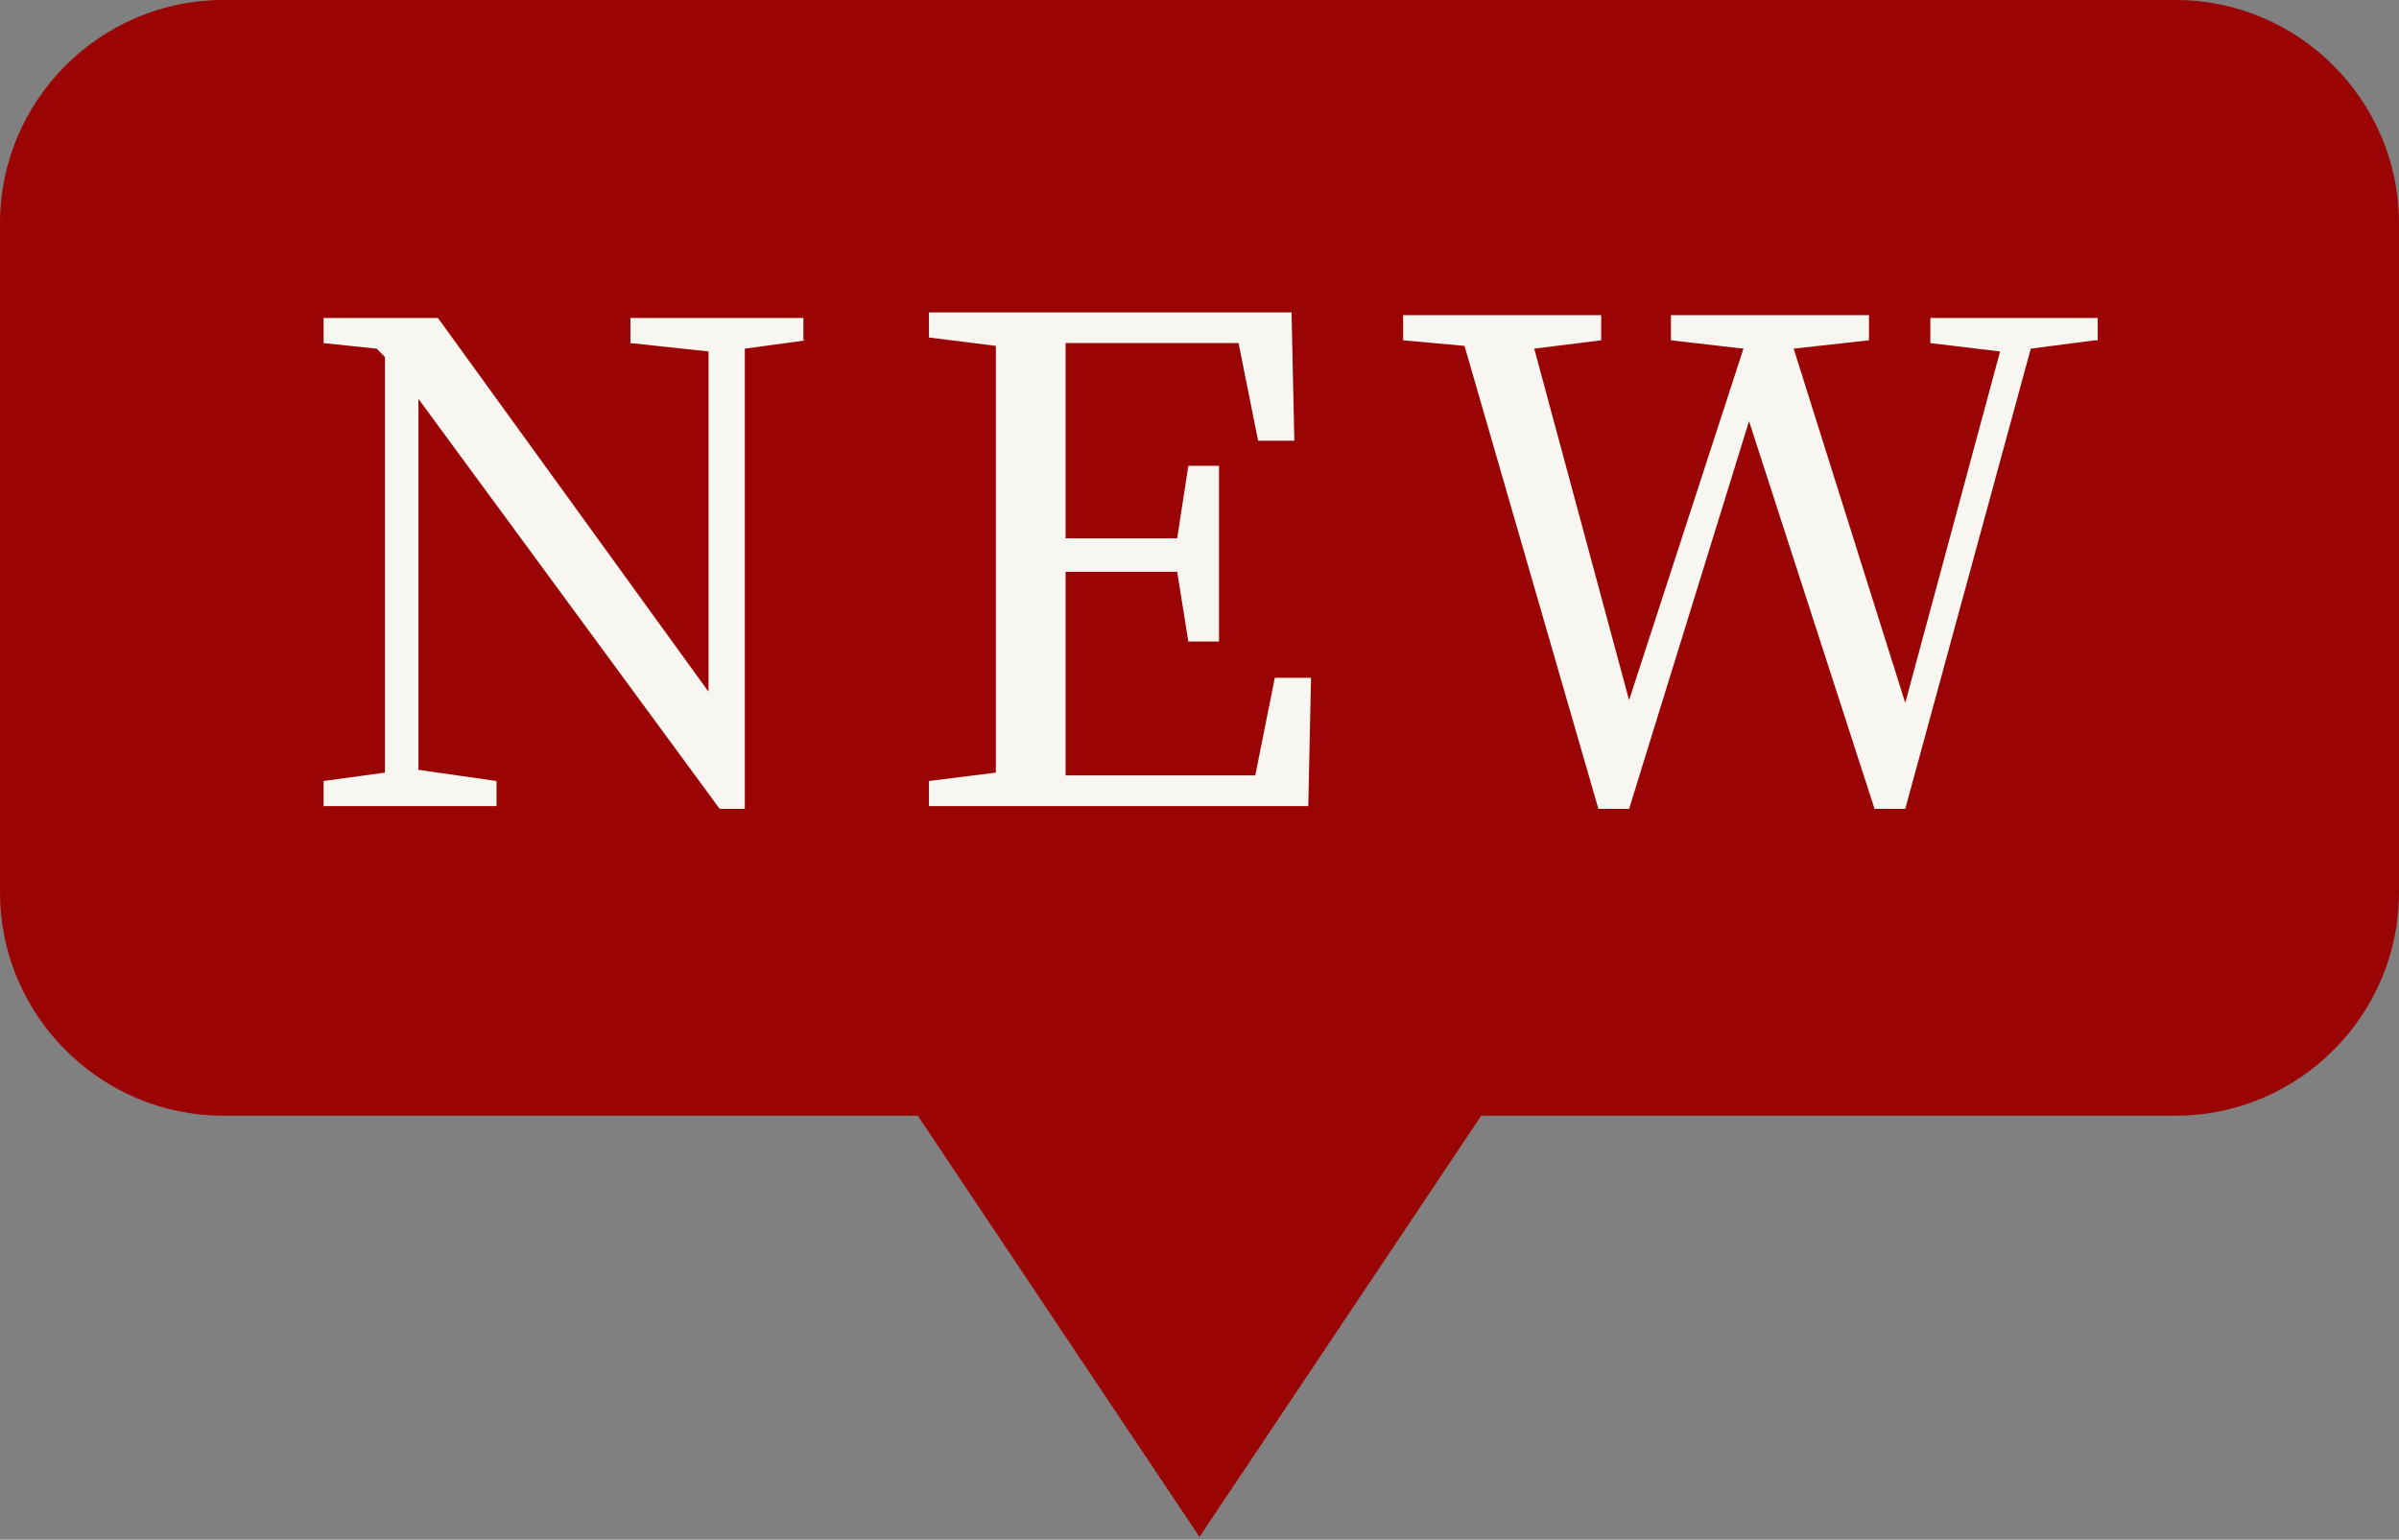
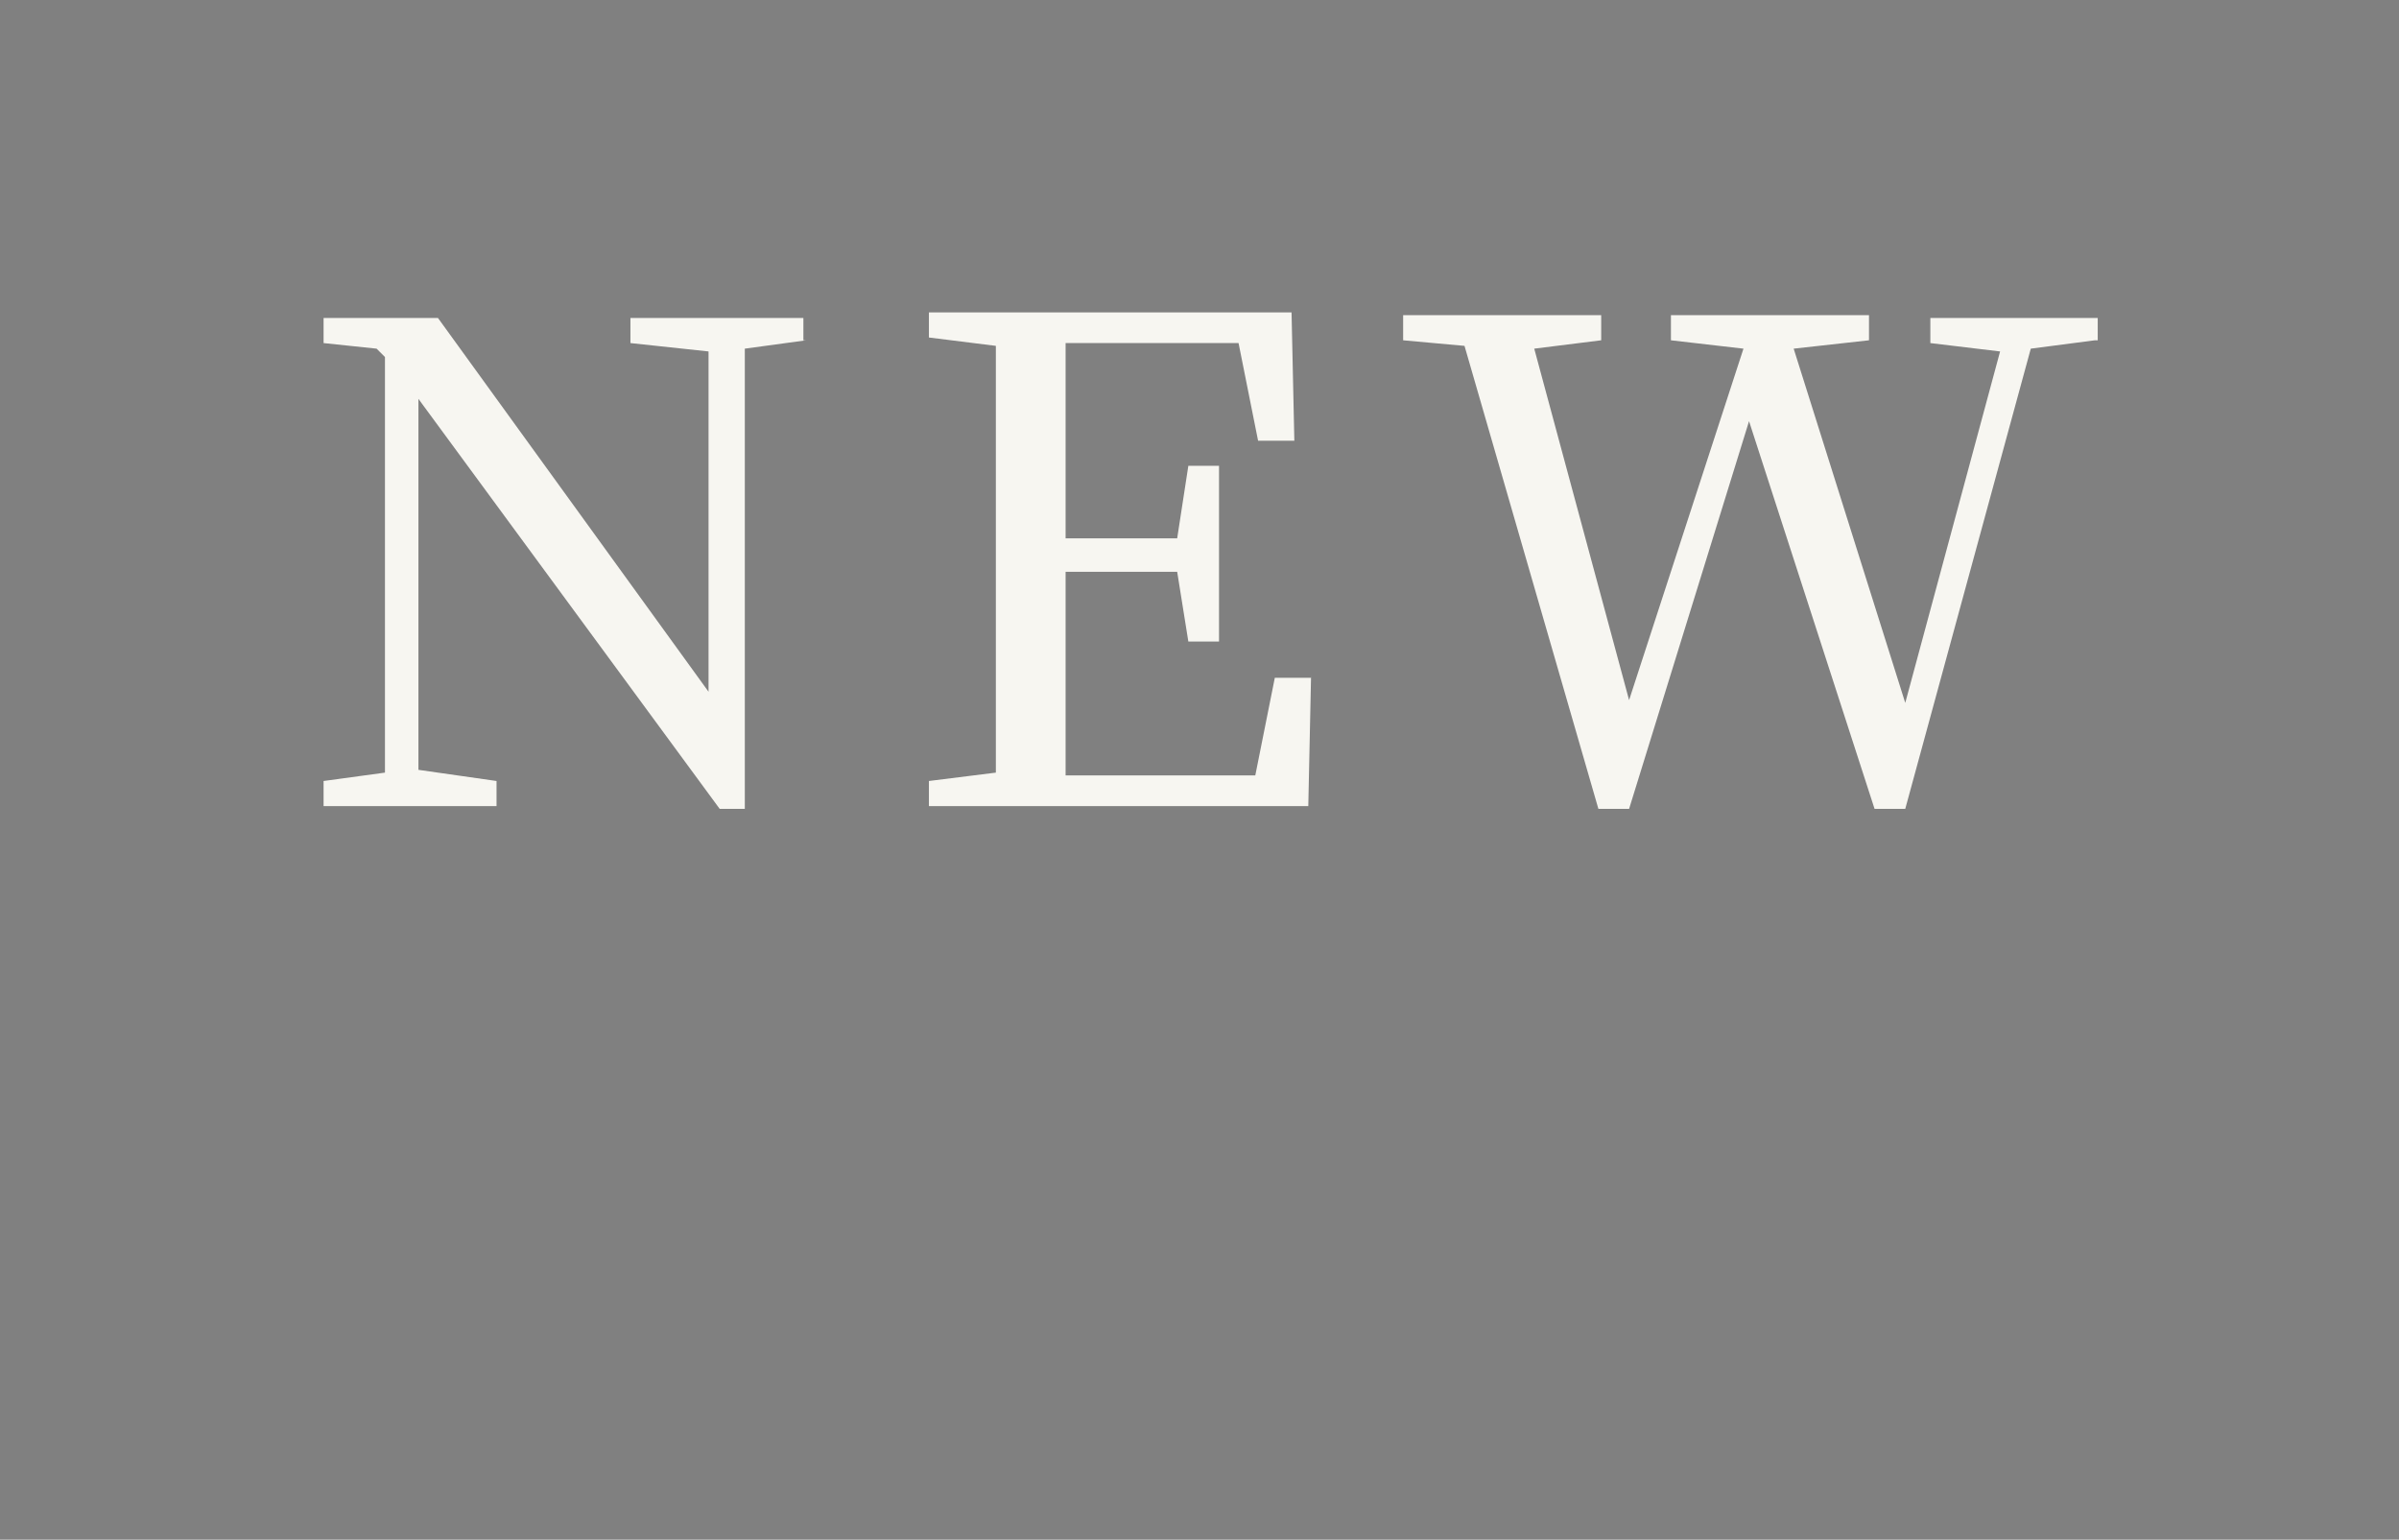
<svg xmlns="http://www.w3.org/2000/svg" viewBox="0 0 86 55.2">
  <rect x="0" y="0" width="86" height="55.2" fill="#808080" stroke="none" />
-   <path d="M78 0H8C3.6 0 0 3.6 0 8v24c0 4.4 3.6 8 8 8h24.9L43 55.1 53.1 40H78c4.4 0 8-3.6 8-8V8c0-4.4-3.6-8-8-8z" fill-rule="evenodd" clip-rule="evenodd" fill="#9b0404" />
  <path d="M28.9 12.2l-2.2.3V29h-.9L15 14.3v13.3l2.8.4v.9h-6.2V28l2.2-.3V12.8l-.3-.3-1.9-.2v-.9h4.1l9.7 13.4V12.6l-2.8-.3v-.9h6.2v.8zm18.1 12l-.1 4.7H33.3V28l2.4-.3V12.4l-2.4-.3v-.9h13l.1 4.6h-1.3l-.7-3.5h-6.2v7h4l.4-2.6h1.1V23h-1.1l-.4-2.5h-4v7.3H45l.7-3.5H47zm28.1-12l-2.3.3L68.3 29h-1.1l-4.5-13.9L58.4 29h-1.1l-4.8-16.6-2.2-.2v-.9h7.1v.9l-2.4.3 3.4 12.6 4.1-12.6-2.6-.3v-.9H67v.9l-2.7.3 4 12.7 3.4-12.6-2.5-.3v-.9h6v.8z" fill="#f7f6f1" />
</svg>